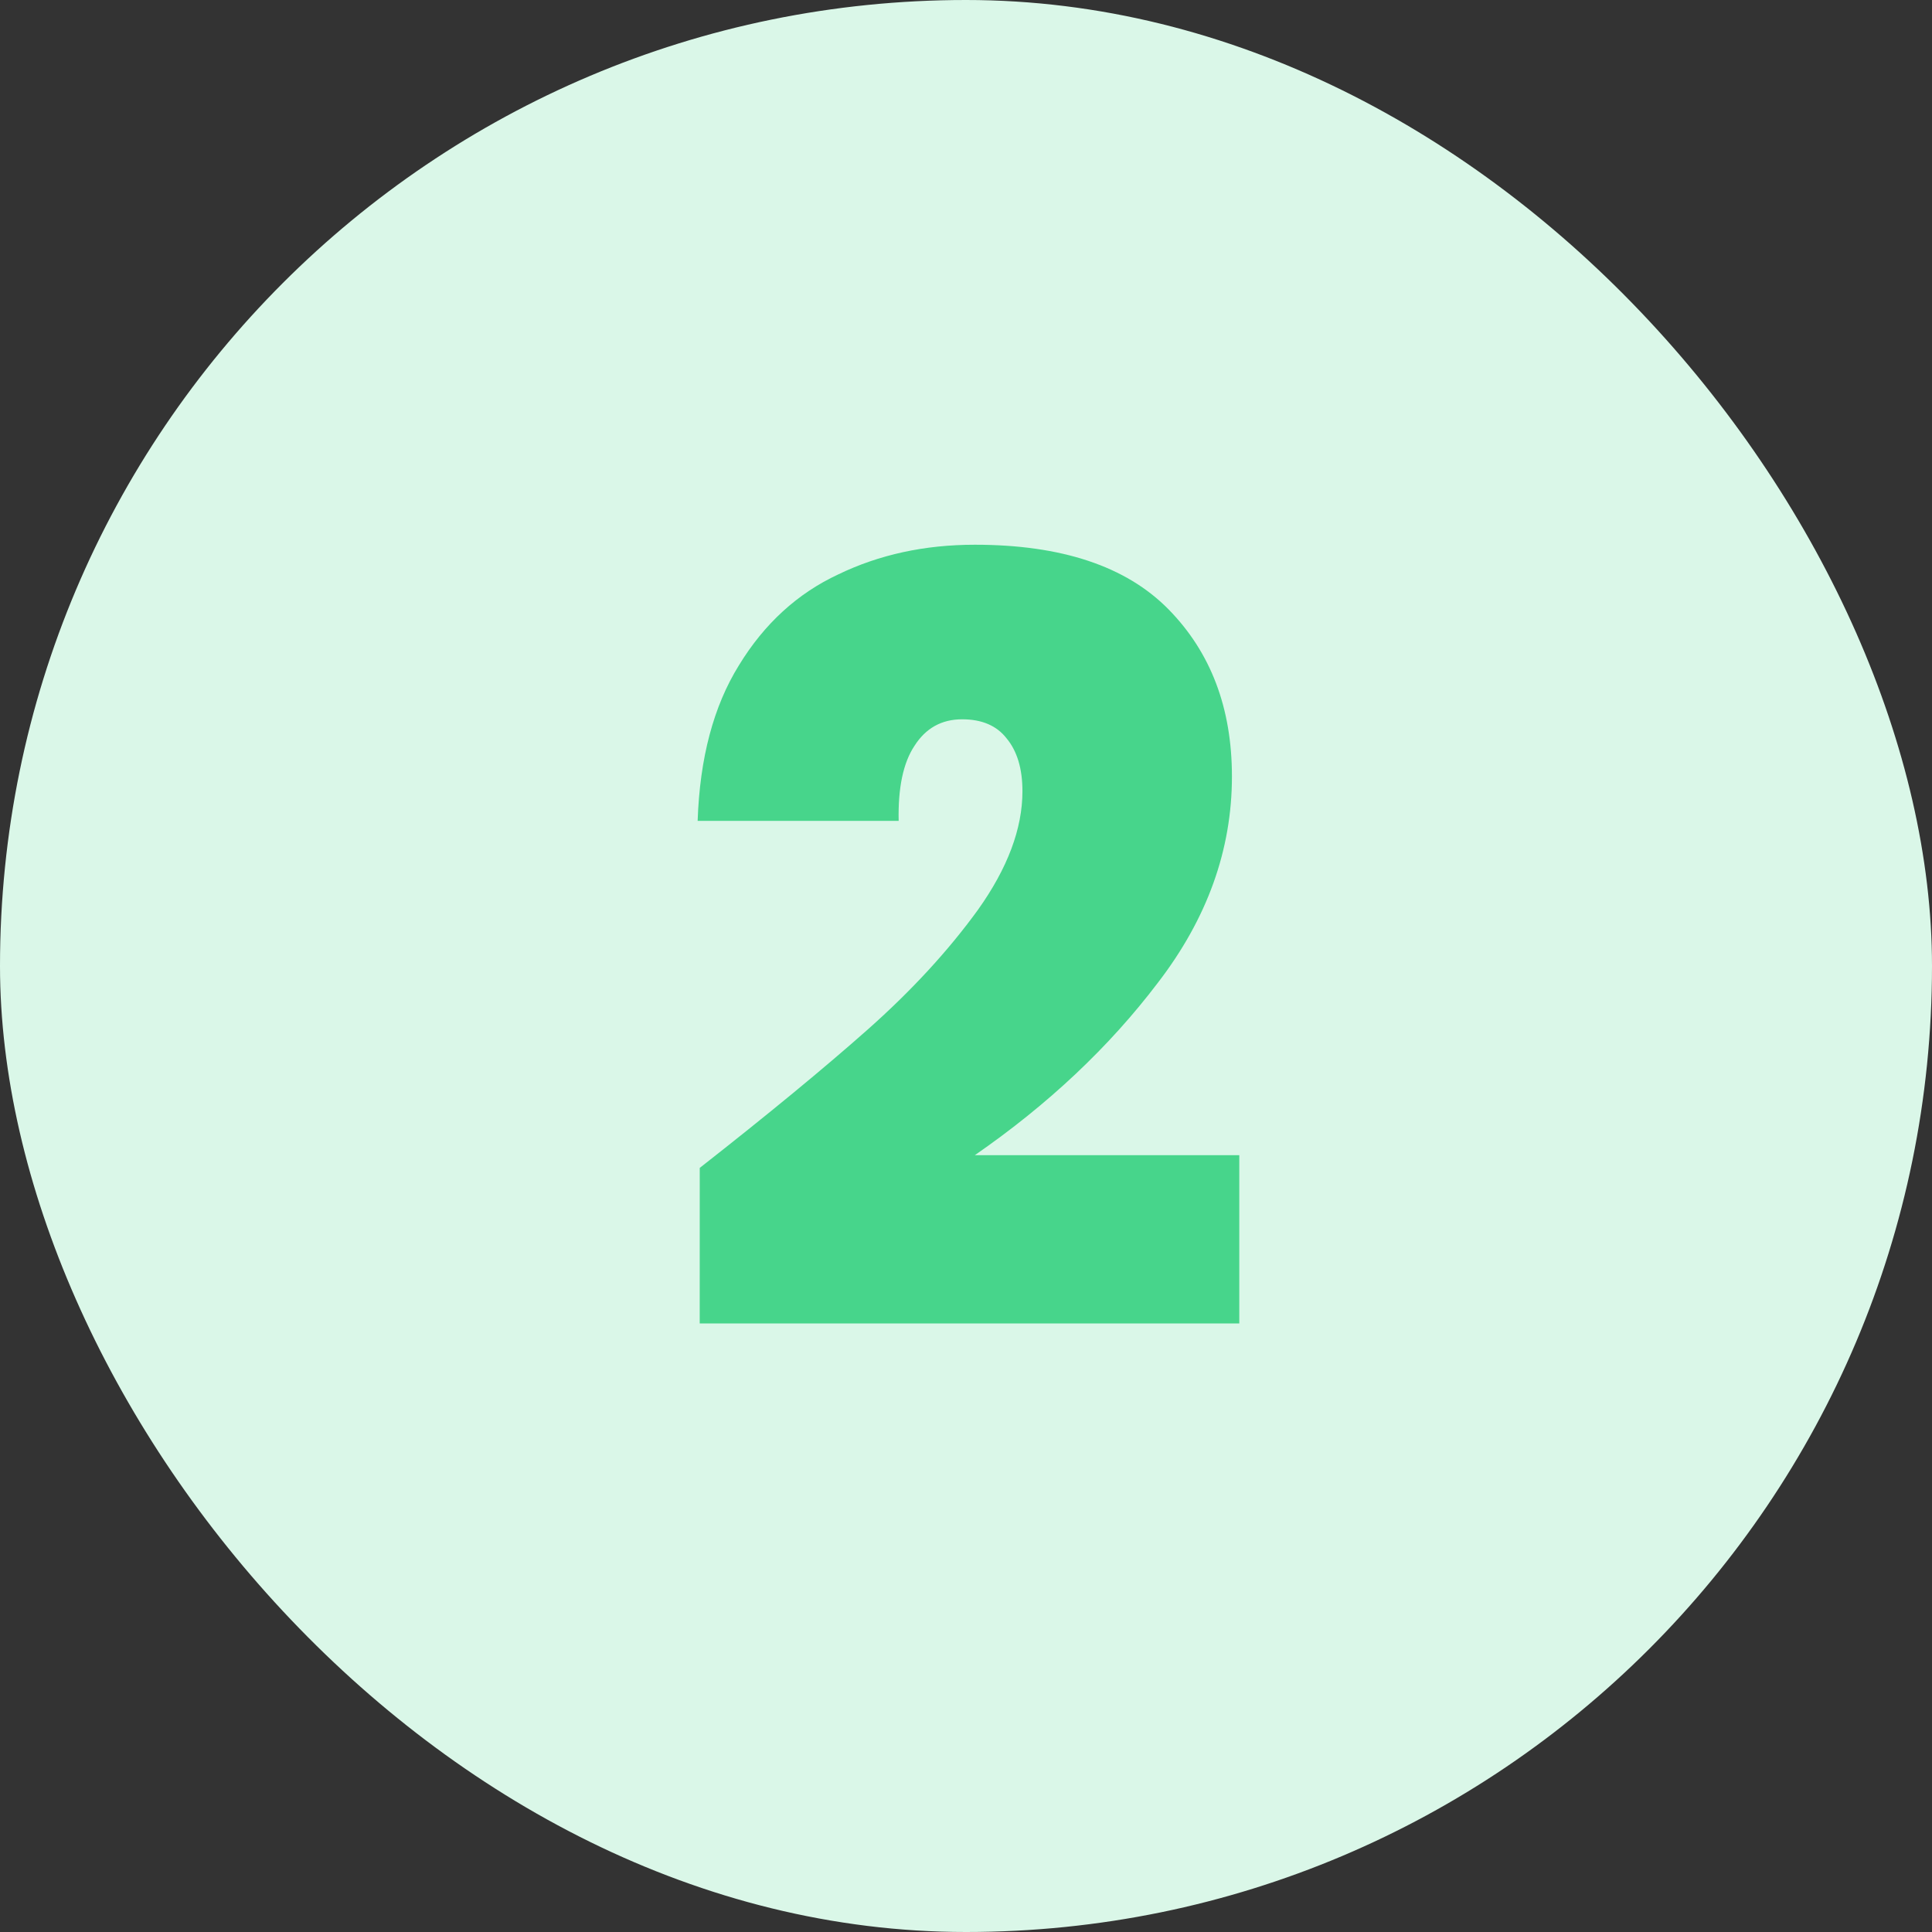
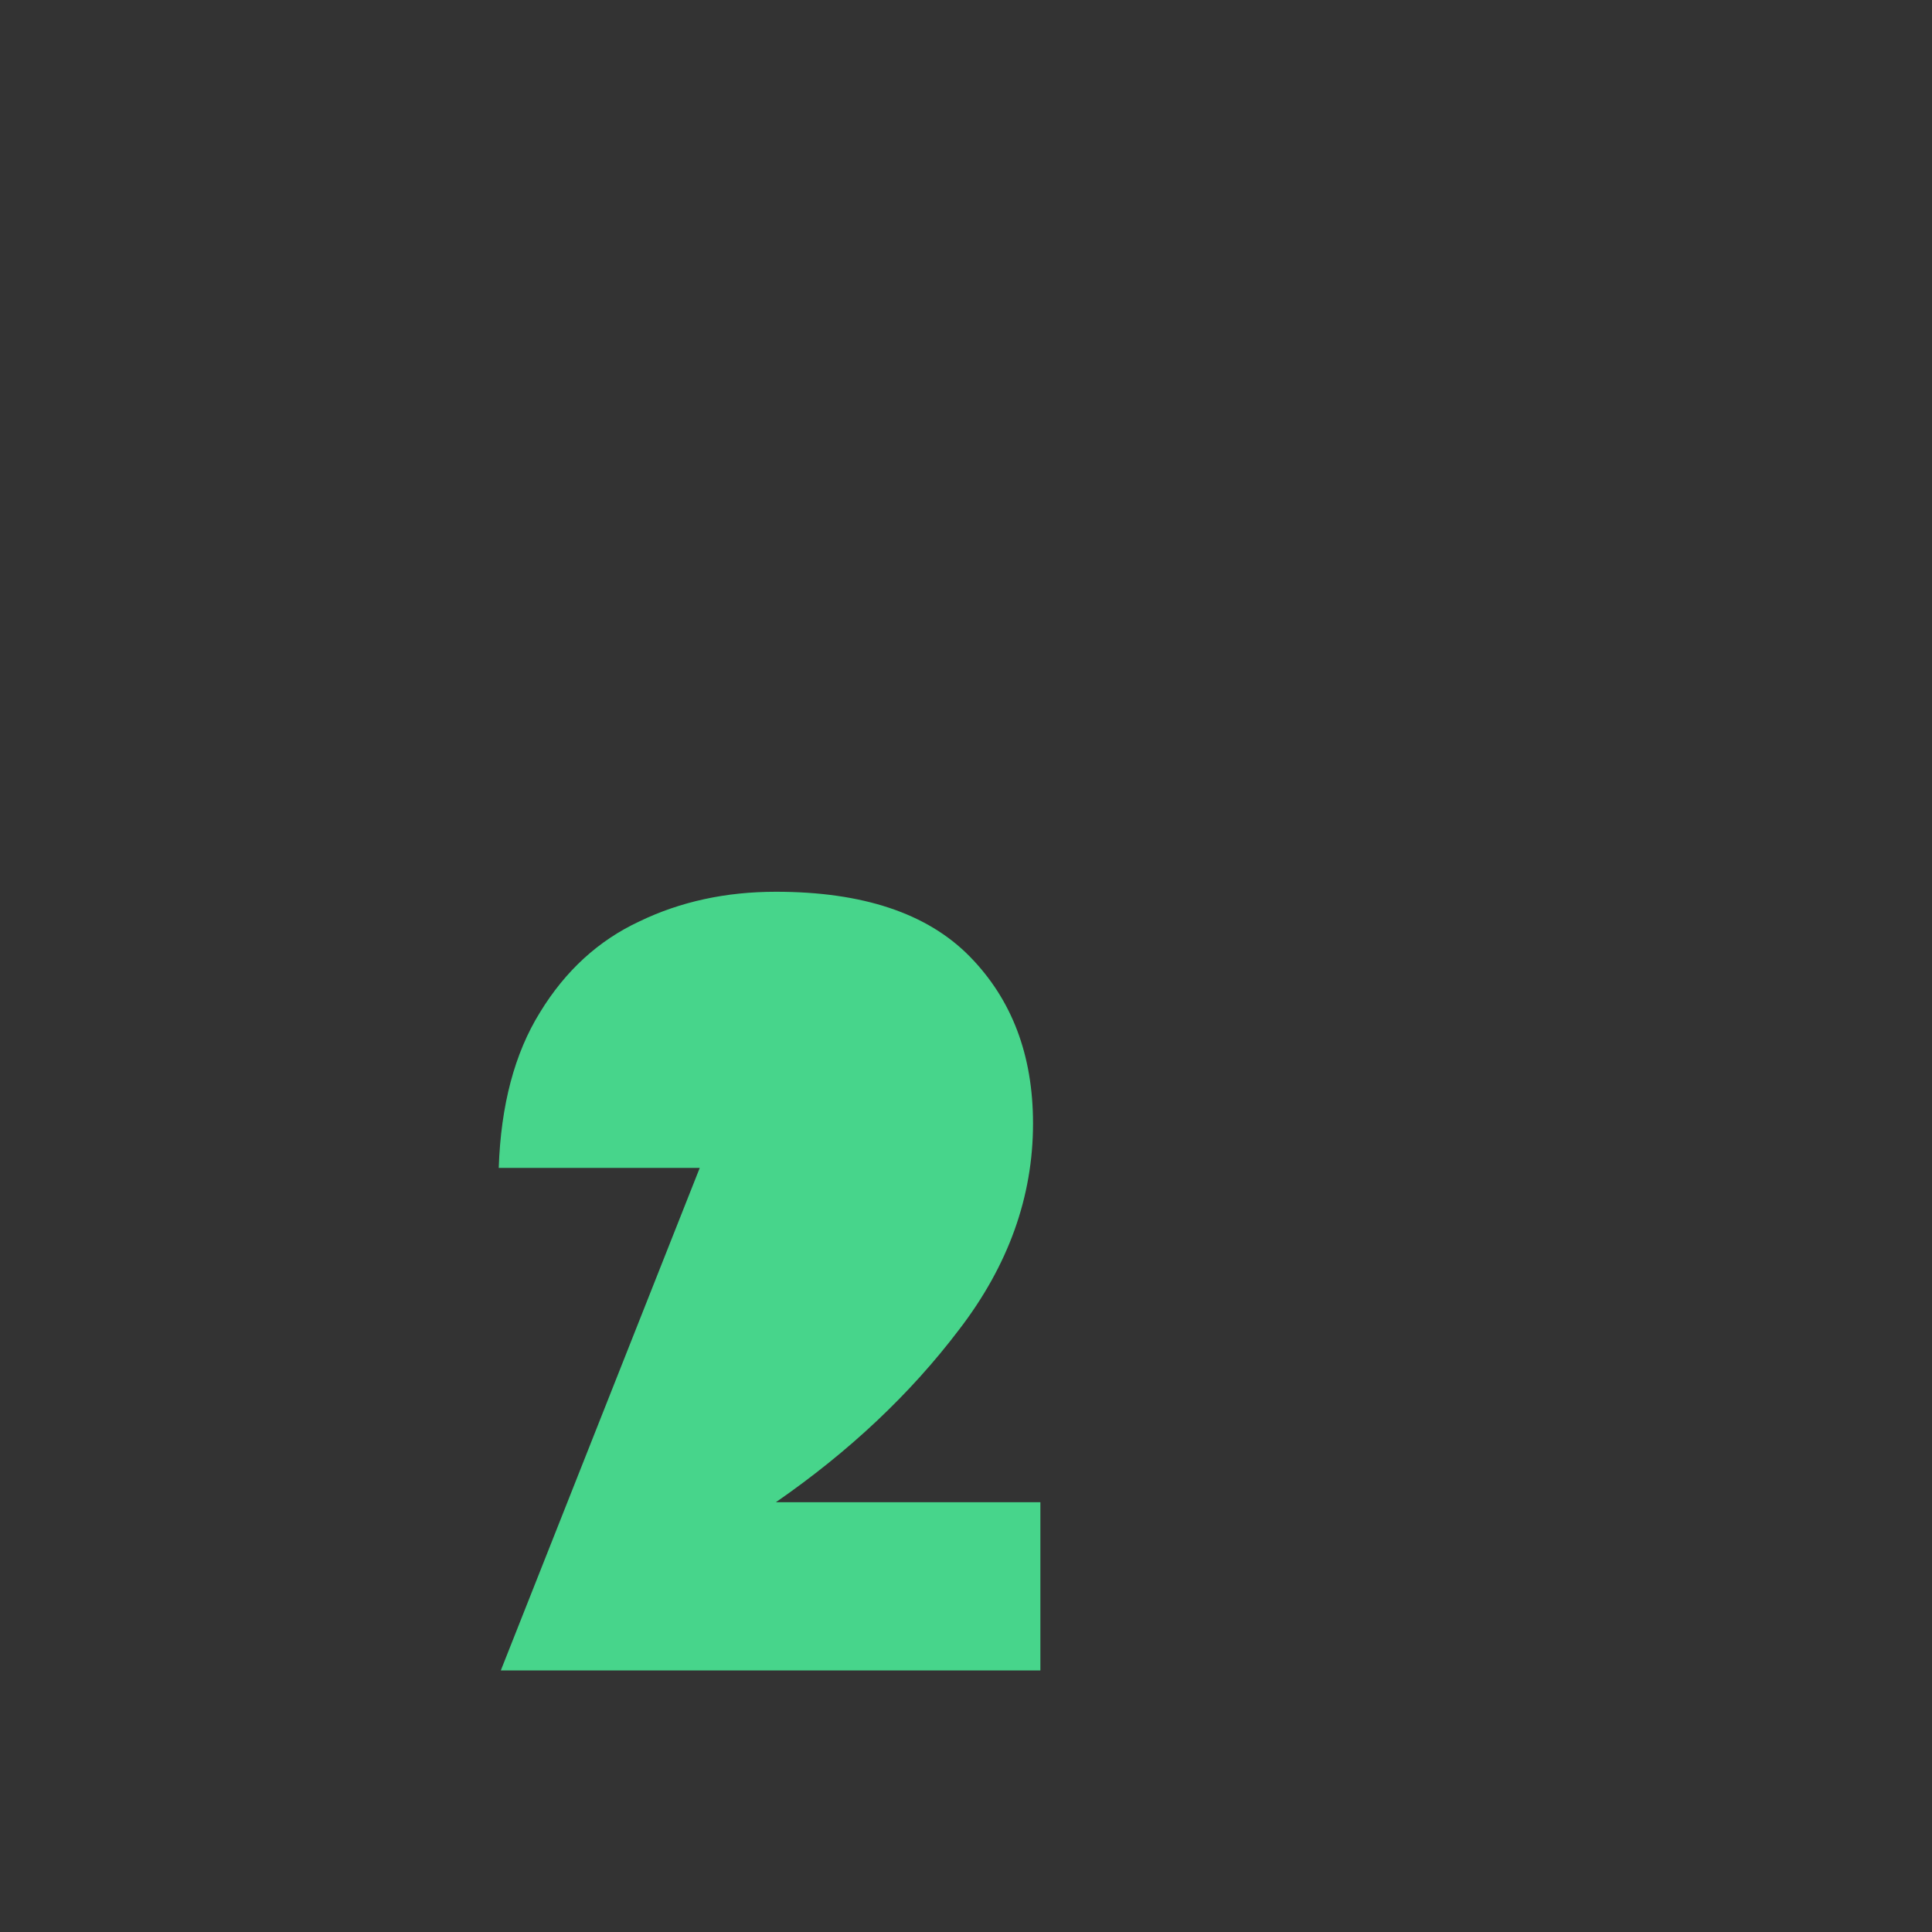
<svg xmlns="http://www.w3.org/2000/svg" width="42" height="42" fill="none">
  <rect width="100%" height="100%" fill="#333333" stroke="none" />
-   <rect width="42" height="42" fill="#DAF7E8" rx="21" />
-   <path fill="#47D58B" d="M15.212 25.389q2.23-1.748 3.657-3.013 1.425-1.265 2.392-2.599.966-1.357.966-2.576 0-.735-.345-1.15-.322-.414-.966-.414-.668 0-1.035.575-.368.552-.345 1.633h-4.37q.069-2.047.897-3.381.828-1.357 2.162-1.978 1.334-.644 2.967-.644 2.829 0 4.209 1.403t1.38 3.634q0 2.392-1.61 4.485-1.587 2.093-3.98 3.749h5.75v3.657h-11.73z" />
+   <path fill="#47D58B" d="M15.212 25.389h-4.37q.069-2.047.897-3.381.828-1.357 2.162-1.978 1.334-.644 2.967-.644 2.829 0 4.209 1.403t1.38 3.634q0 2.392-1.61 4.485-1.587 2.093-3.98 3.749h5.75v3.657h-11.73z" />
</svg>